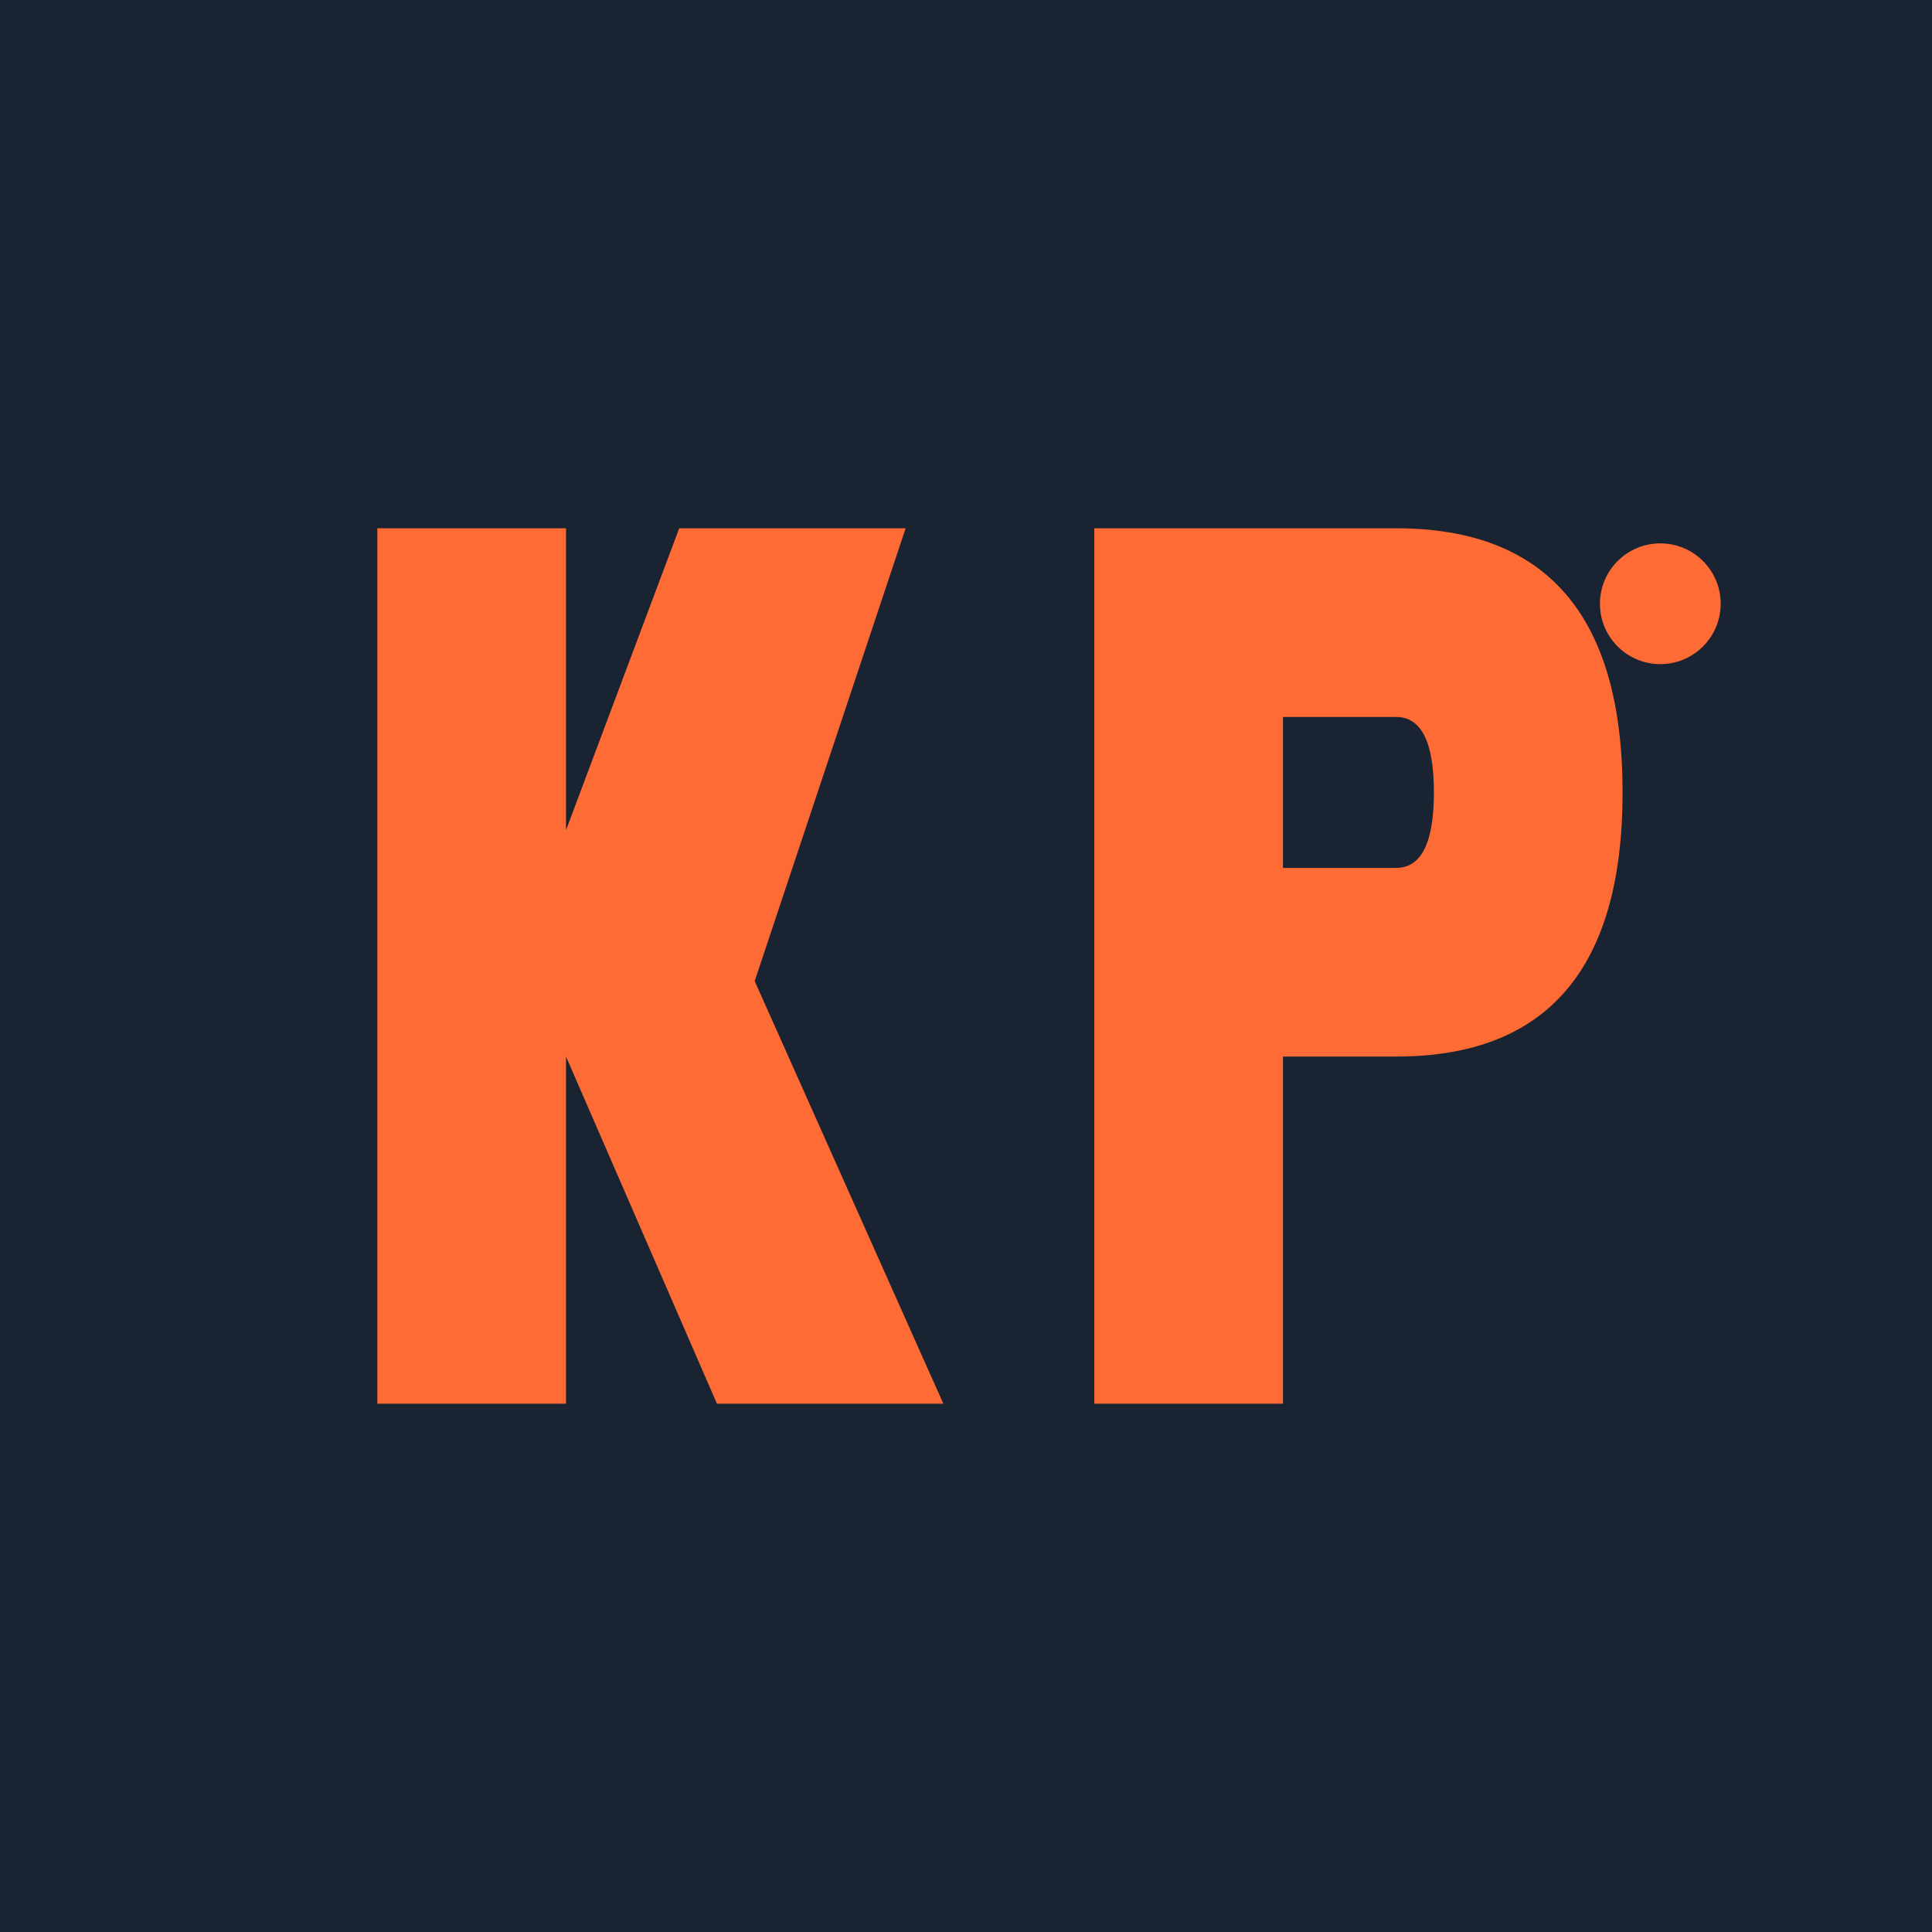
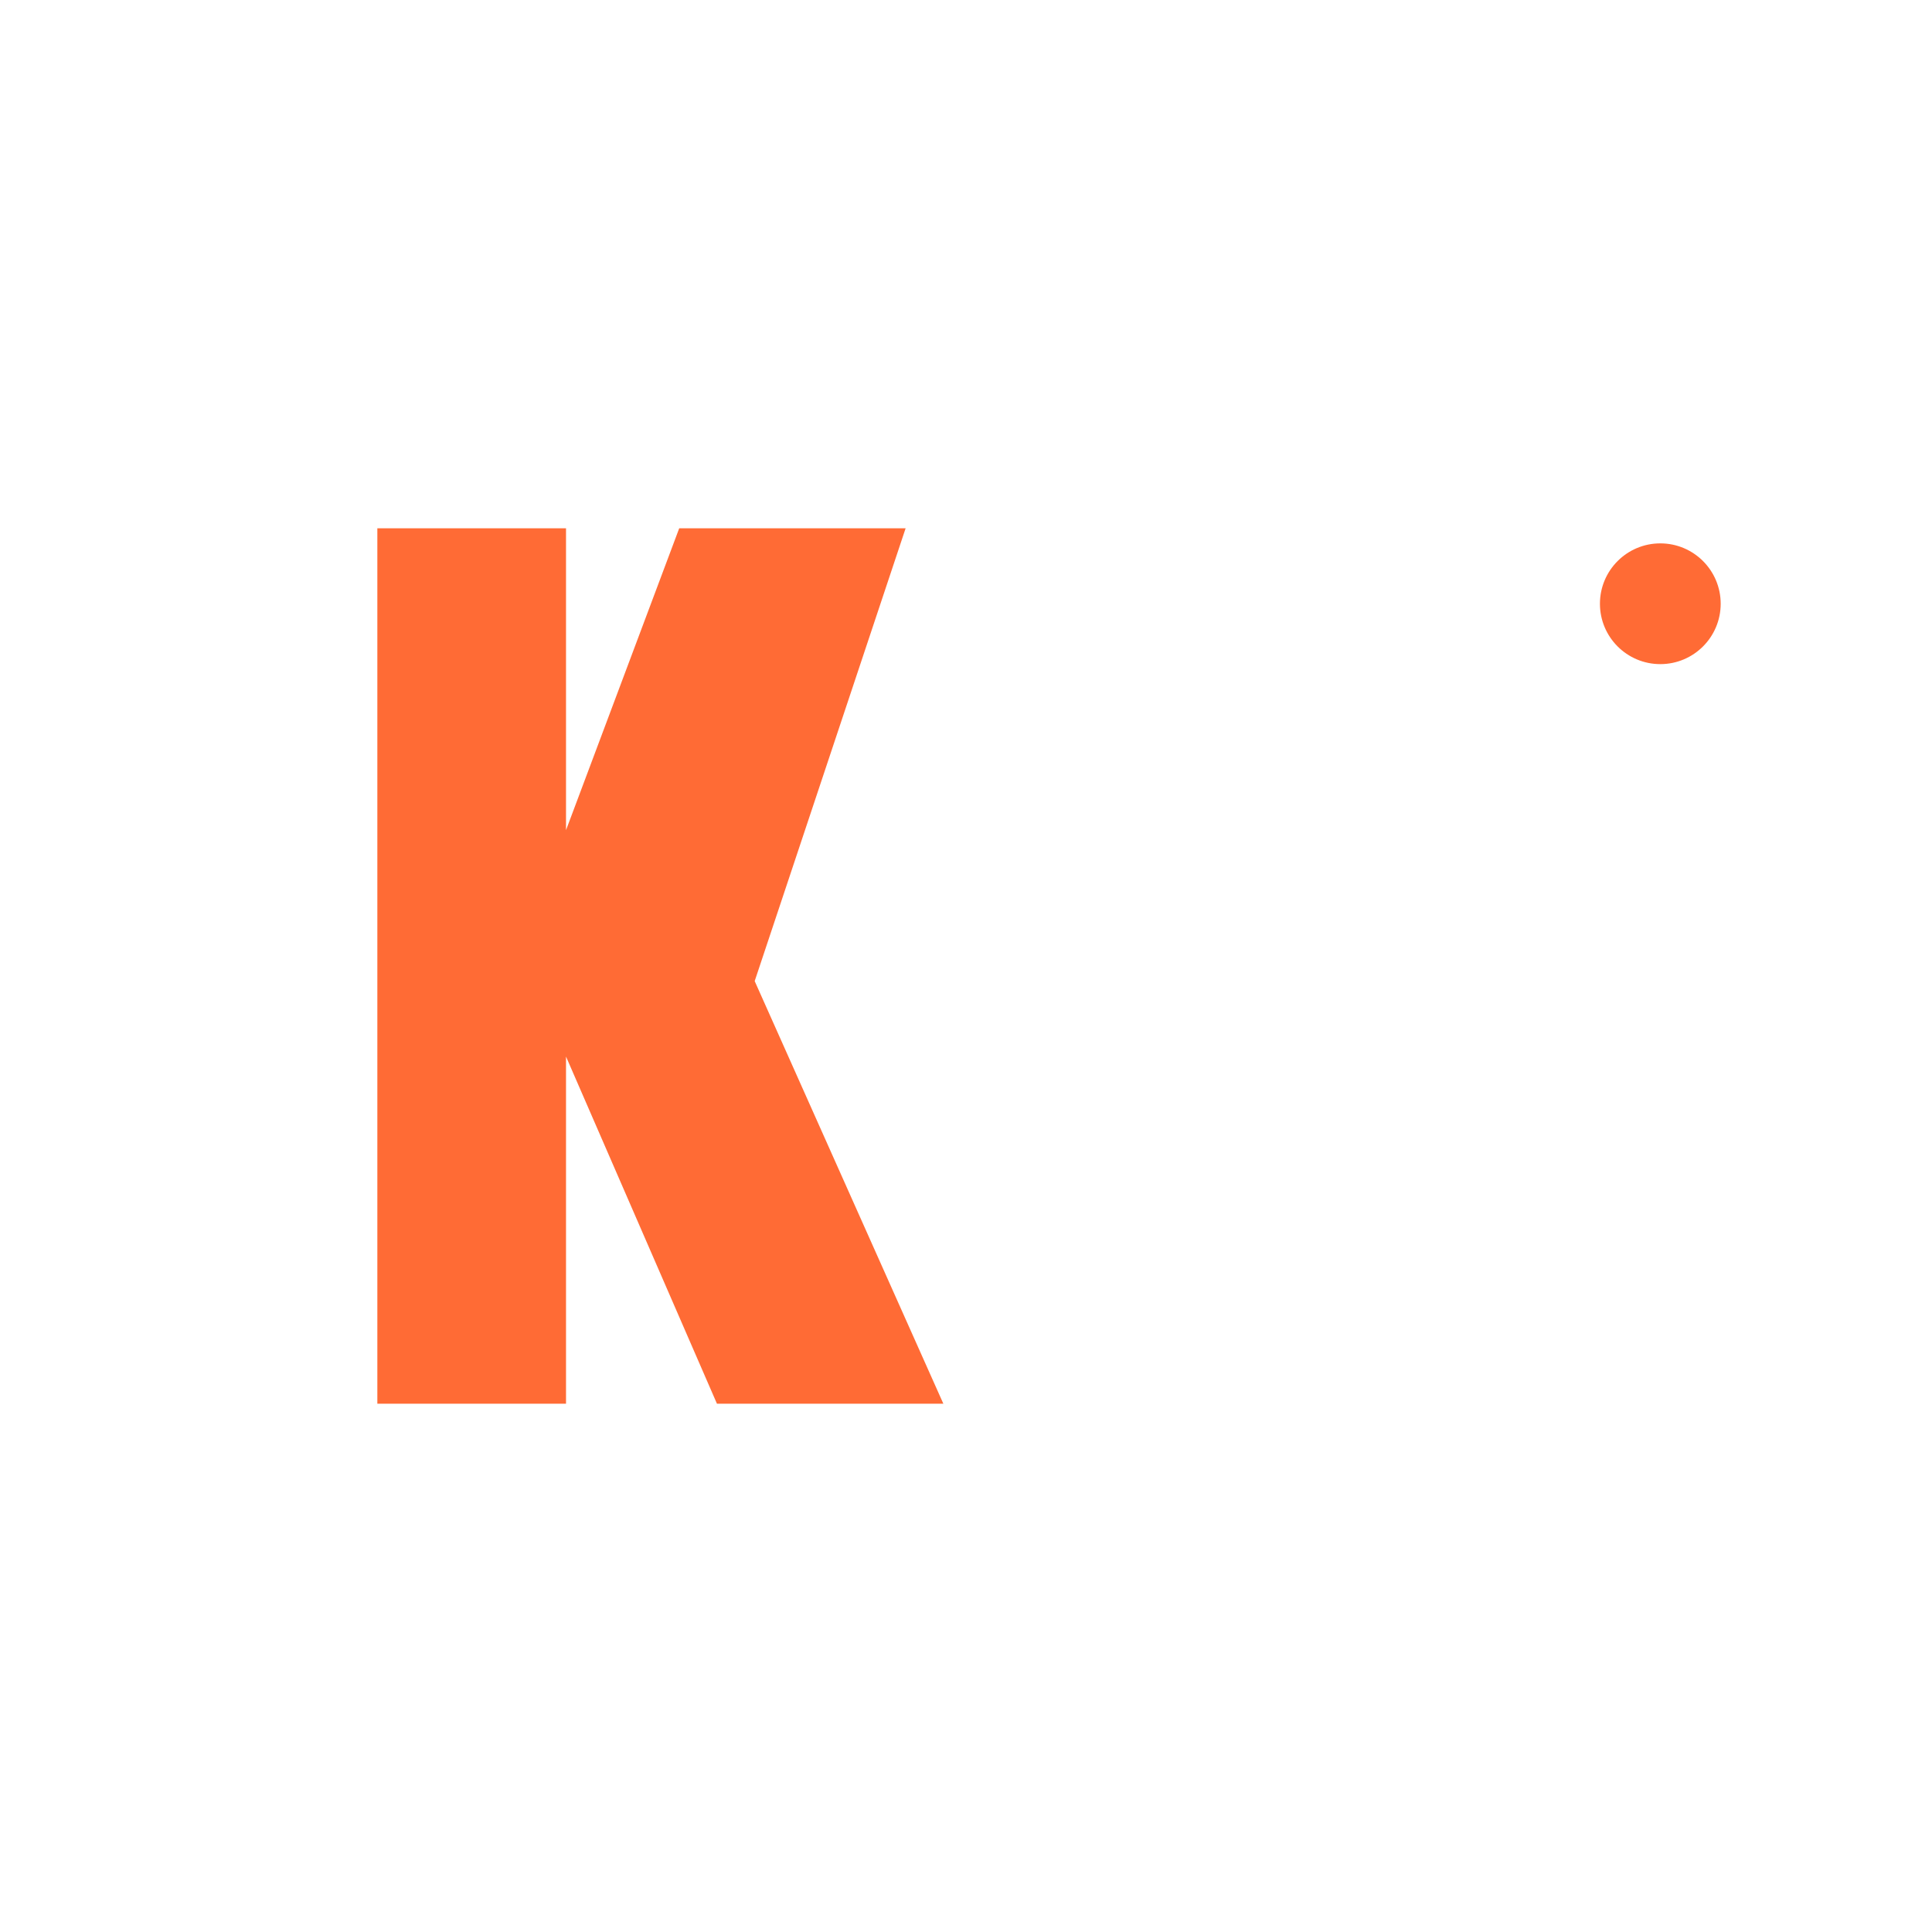
<svg xmlns="http://www.w3.org/2000/svg" viewBox="0 0 256 256">
-   <rect width="256" height="256" fill="#1a2332" />
  <path d="M50 70 L50 186 L75 186 L75 140 L95 186 L125 186 L100 130 L120 70 L90 70 L75 110 L75 70 Z" fill="#ff6b35" />
-   <path d="M145 70 L145 186 L170 186 L170 140 L185 140 Q215 140 215 105 Q215 70 185 70 Z M170 95 L185 95 Q190 95 190 105 Q190 115 185 115 L170 115 Z" fill="#ff6b35" />
  <circle cx="220" cy="80" r="8" fill="#ff6b35" />
</svg>